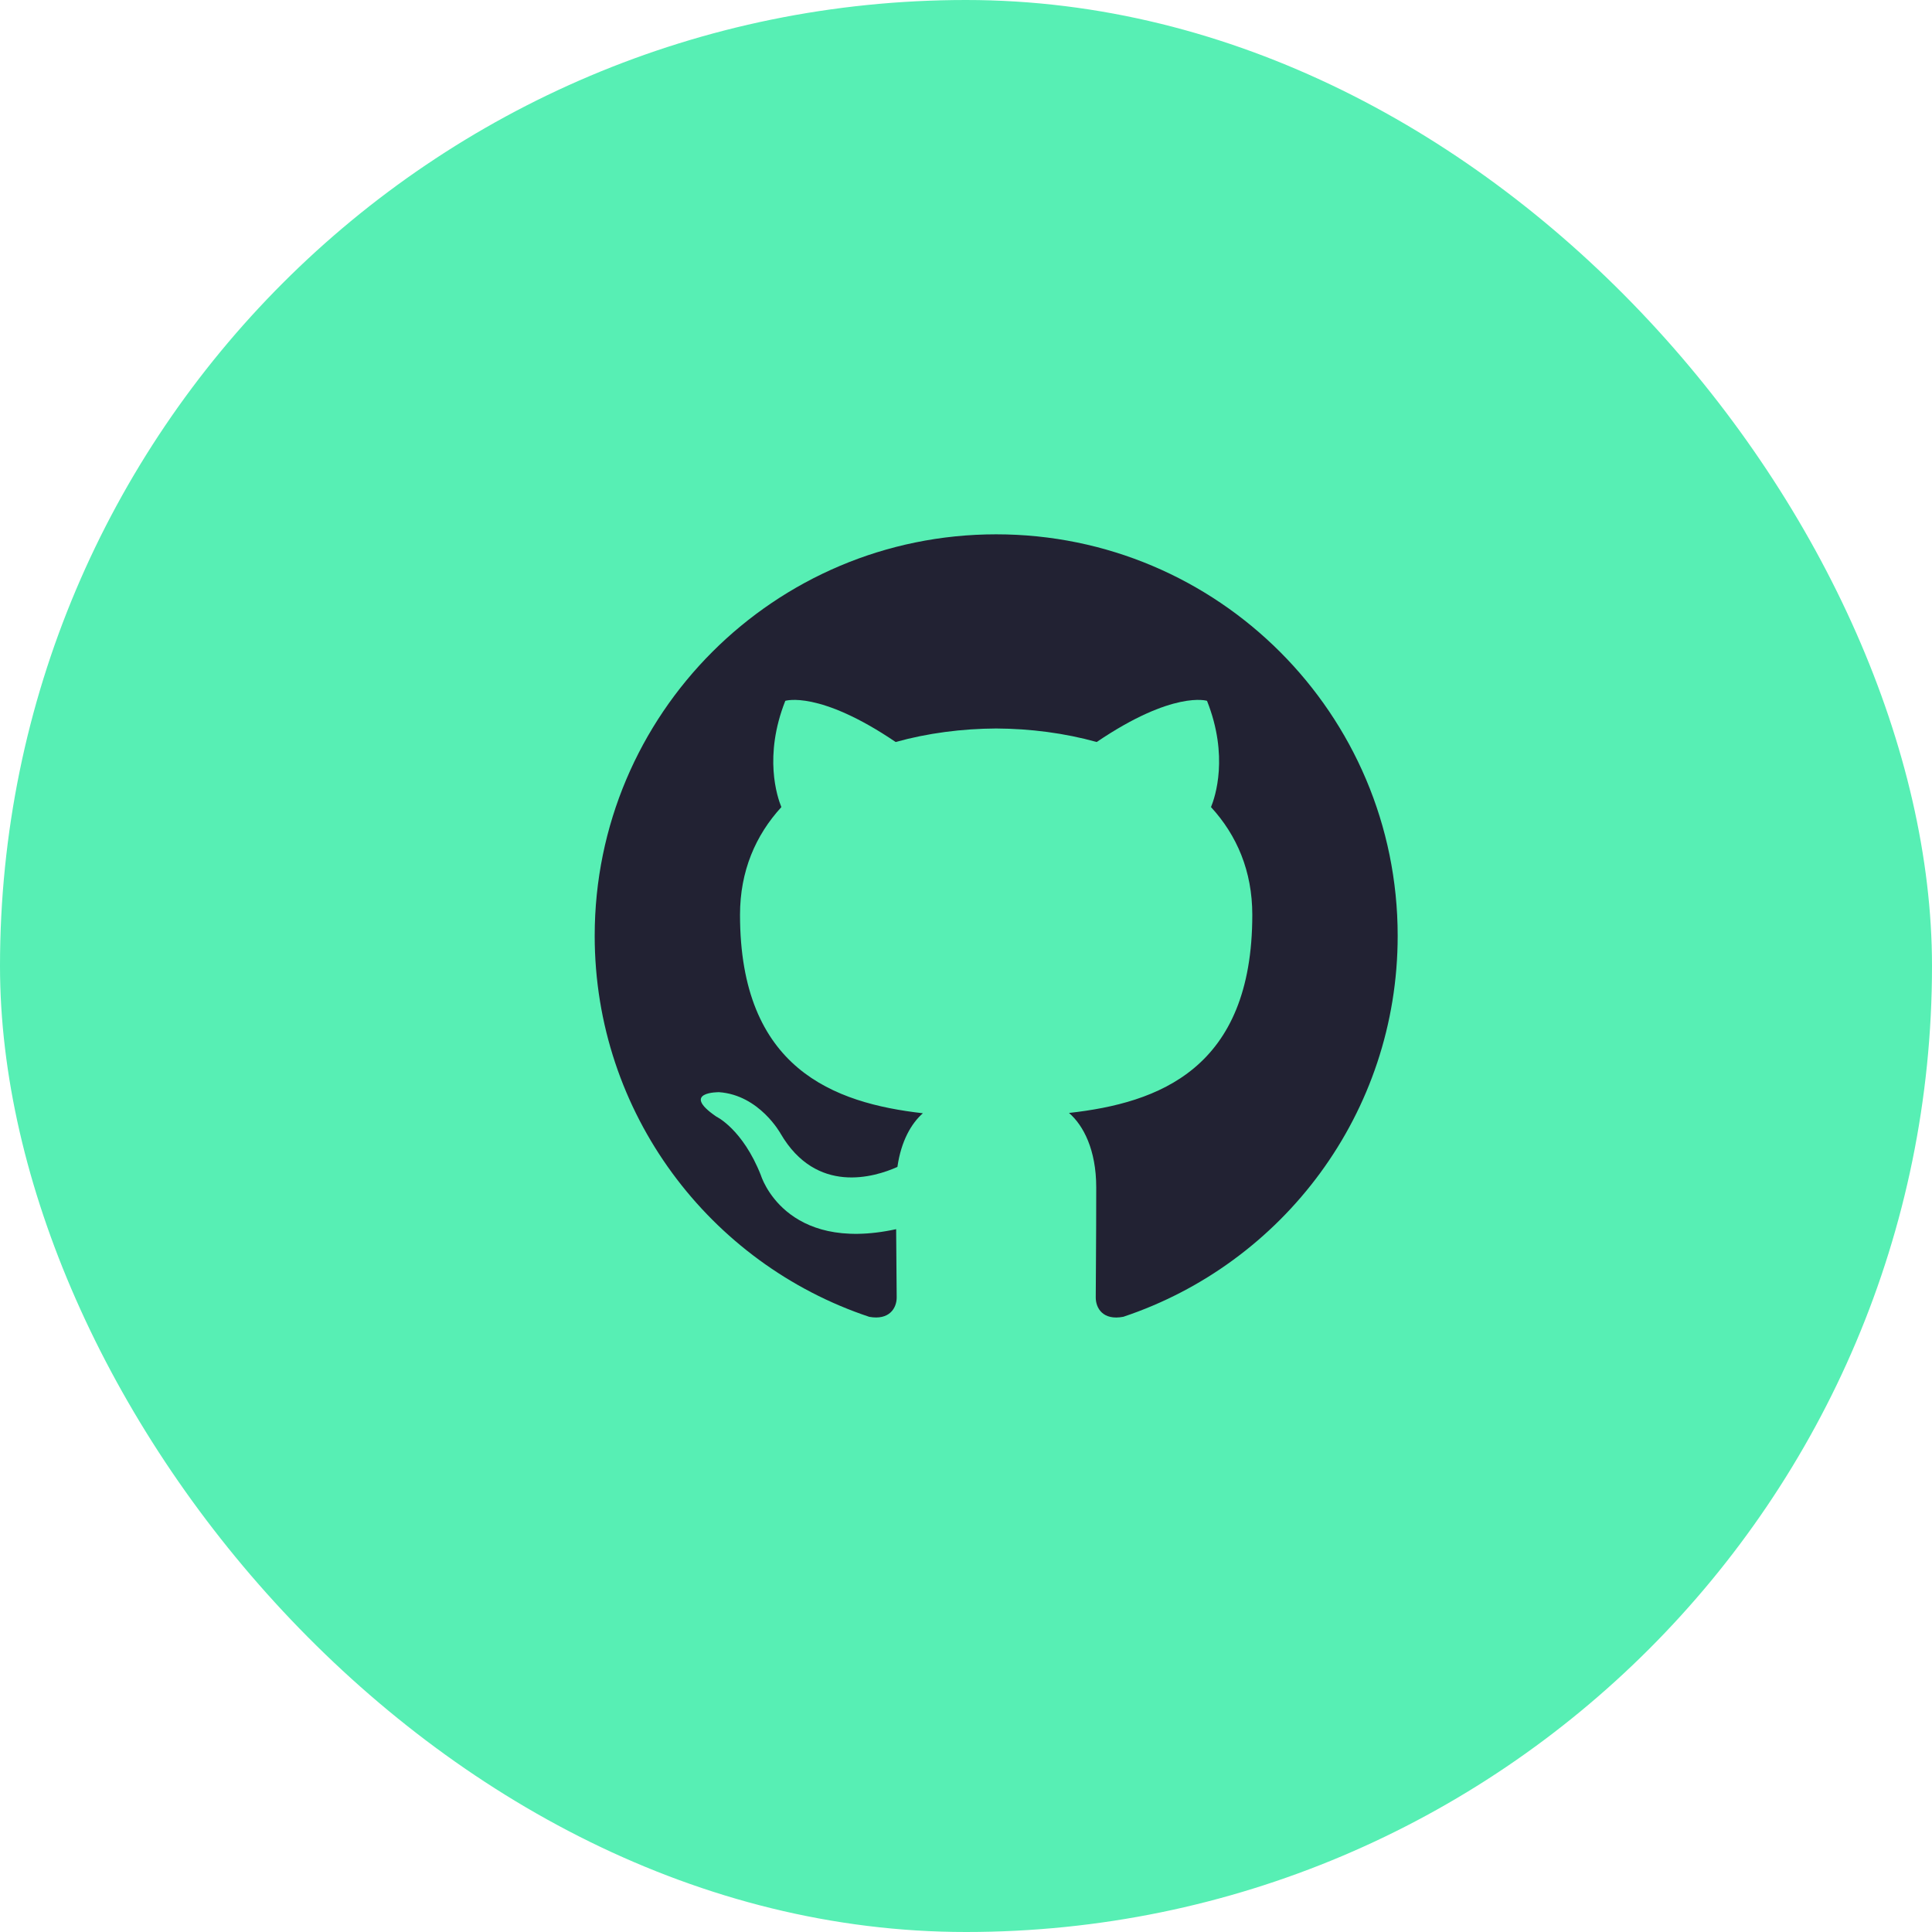
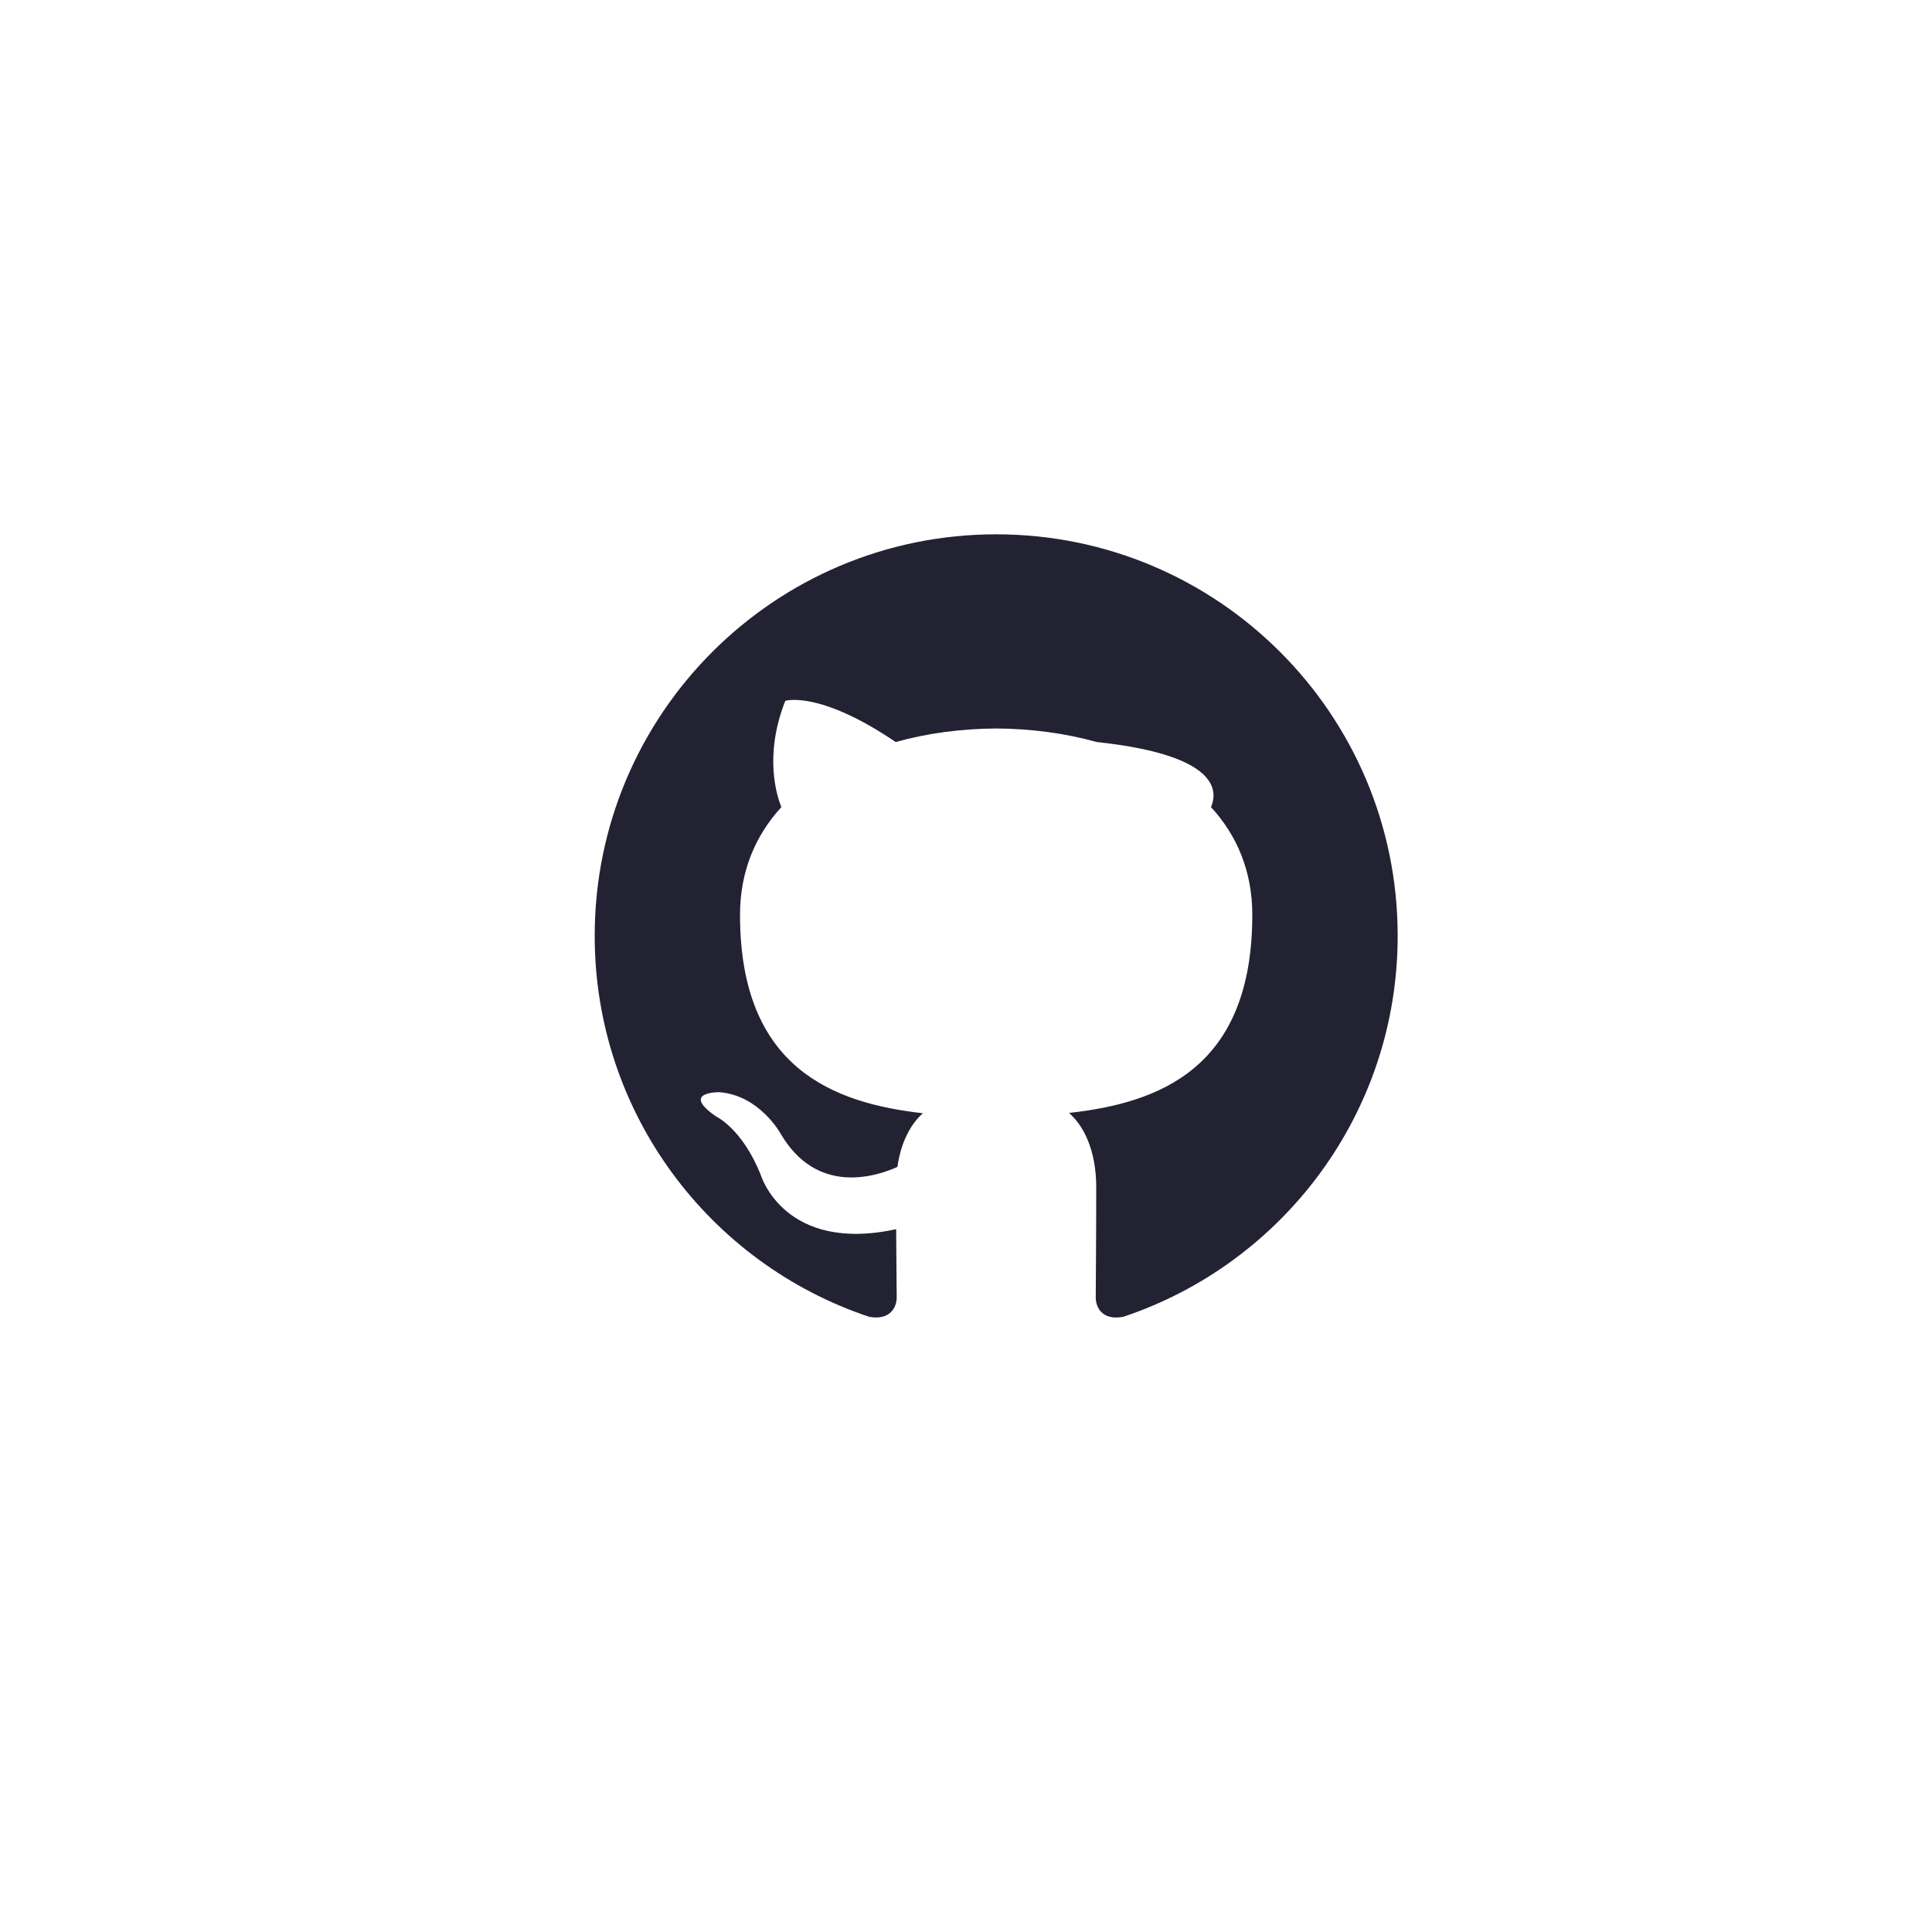
<svg xmlns="http://www.w3.org/2000/svg" width="32" height="32" viewBox="0 0 32 32" fill="none">
-   <rect width="32" height="32" rx="16" fill="#57EFB4" />
-   <path fill-rule="evenodd" clip-rule="evenodd" d="M16.5 8.85C12.828 8.85 9.85 11.827 9.85 15.5C9.85 18.438 11.755 20.931 14.398 21.811C14.731 21.871 14.852 21.666 14.852 21.49C14.852 21.332 14.846 20.914 14.843 20.359C12.993 20.761 12.603 19.467 12.603 19.467C12.3 18.699 11.864 18.494 11.864 18.494C11.261 18.082 11.91 18.09 11.91 18.09C12.578 18.137 12.929 18.776 12.929 18.776C13.522 19.792 14.485 19.498 14.864 19.328C14.925 18.898 15.096 18.605 15.286 18.439C13.81 18.271 12.257 17.701 12.257 15.152C12.257 14.426 12.516 13.833 12.942 13.368C12.873 13.2 12.645 12.524 13.007 11.608C13.007 11.608 13.565 11.429 14.835 12.29C15.366 12.142 15.935 12.069 16.5 12.066C17.065 12.069 17.634 12.142 18.165 12.29C19.435 11.429 19.992 11.608 19.992 11.608C20.355 12.524 20.127 13.2 20.058 13.368C20.485 13.833 20.742 14.426 20.742 15.152C20.742 17.707 19.187 18.269 17.706 18.434C17.944 18.639 18.157 19.045 18.157 19.666C18.157 20.554 18.149 21.272 18.149 21.49C18.149 21.668 18.269 21.875 18.606 21.81C21.247 20.928 23.15 18.438 23.15 15.5C23.15 11.827 20.172 8.85 16.5 8.85Z" fill="#222233" />
+   <path fill-rule="evenodd" clip-rule="evenodd" d="M16.5 8.85C12.828 8.85 9.85 11.827 9.85 15.5C9.85 18.438 11.755 20.931 14.398 21.811C14.731 21.871 14.852 21.666 14.852 21.49C14.852 21.332 14.846 20.914 14.843 20.359C12.993 20.761 12.603 19.467 12.603 19.467C12.3 18.699 11.864 18.494 11.864 18.494C11.261 18.082 11.91 18.09 11.91 18.09C12.578 18.137 12.929 18.776 12.929 18.776C13.522 19.792 14.485 19.498 14.864 19.328C14.925 18.898 15.096 18.605 15.286 18.439C13.81 18.271 12.257 17.701 12.257 15.152C12.257 14.426 12.516 13.833 12.942 13.368C12.873 13.2 12.645 12.524 13.007 11.608C13.007 11.608 13.565 11.429 14.835 12.29C15.366 12.142 15.935 12.069 16.5 12.066C17.065 12.069 17.634 12.142 18.165 12.29C20.355 12.524 20.127 13.2 20.058 13.368C20.485 13.833 20.742 14.426 20.742 15.152C20.742 17.707 19.187 18.269 17.706 18.434C17.944 18.639 18.157 19.045 18.157 19.666C18.157 20.554 18.149 21.272 18.149 21.49C18.149 21.668 18.269 21.875 18.606 21.81C21.247 20.928 23.15 18.438 23.15 15.5C23.15 11.827 20.172 8.85 16.5 8.85Z" fill="#222233" />
</svg>